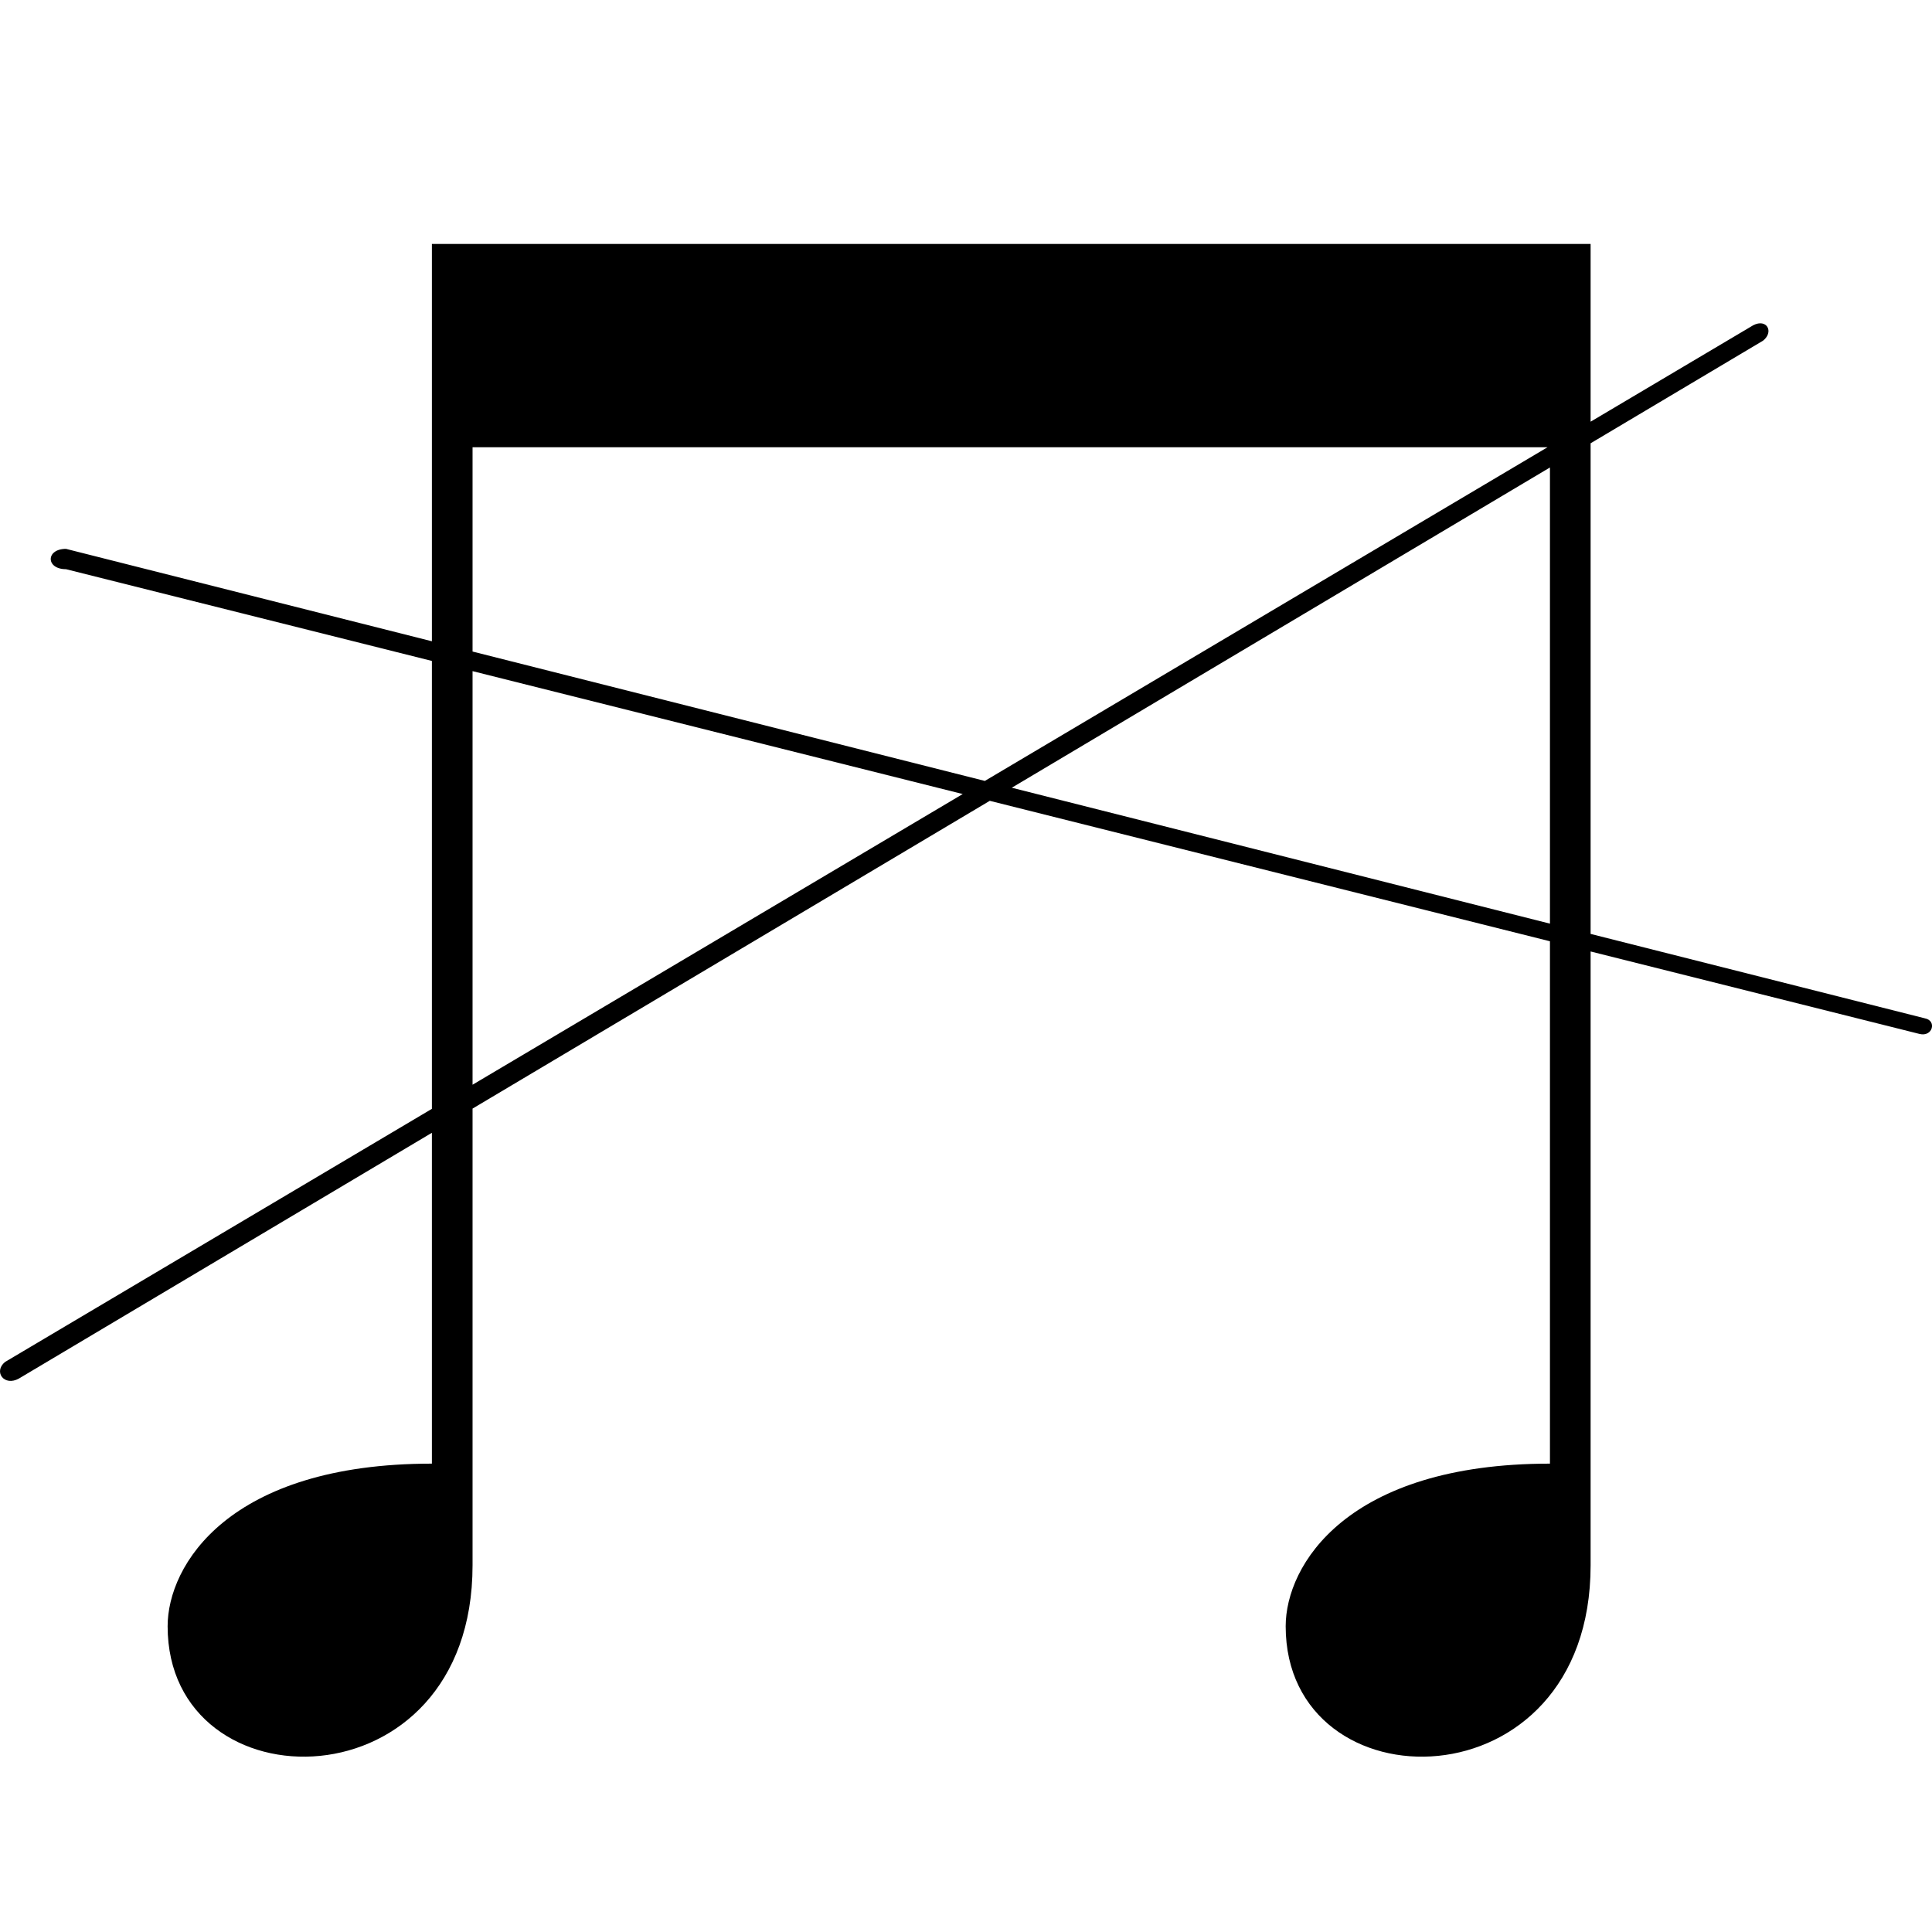
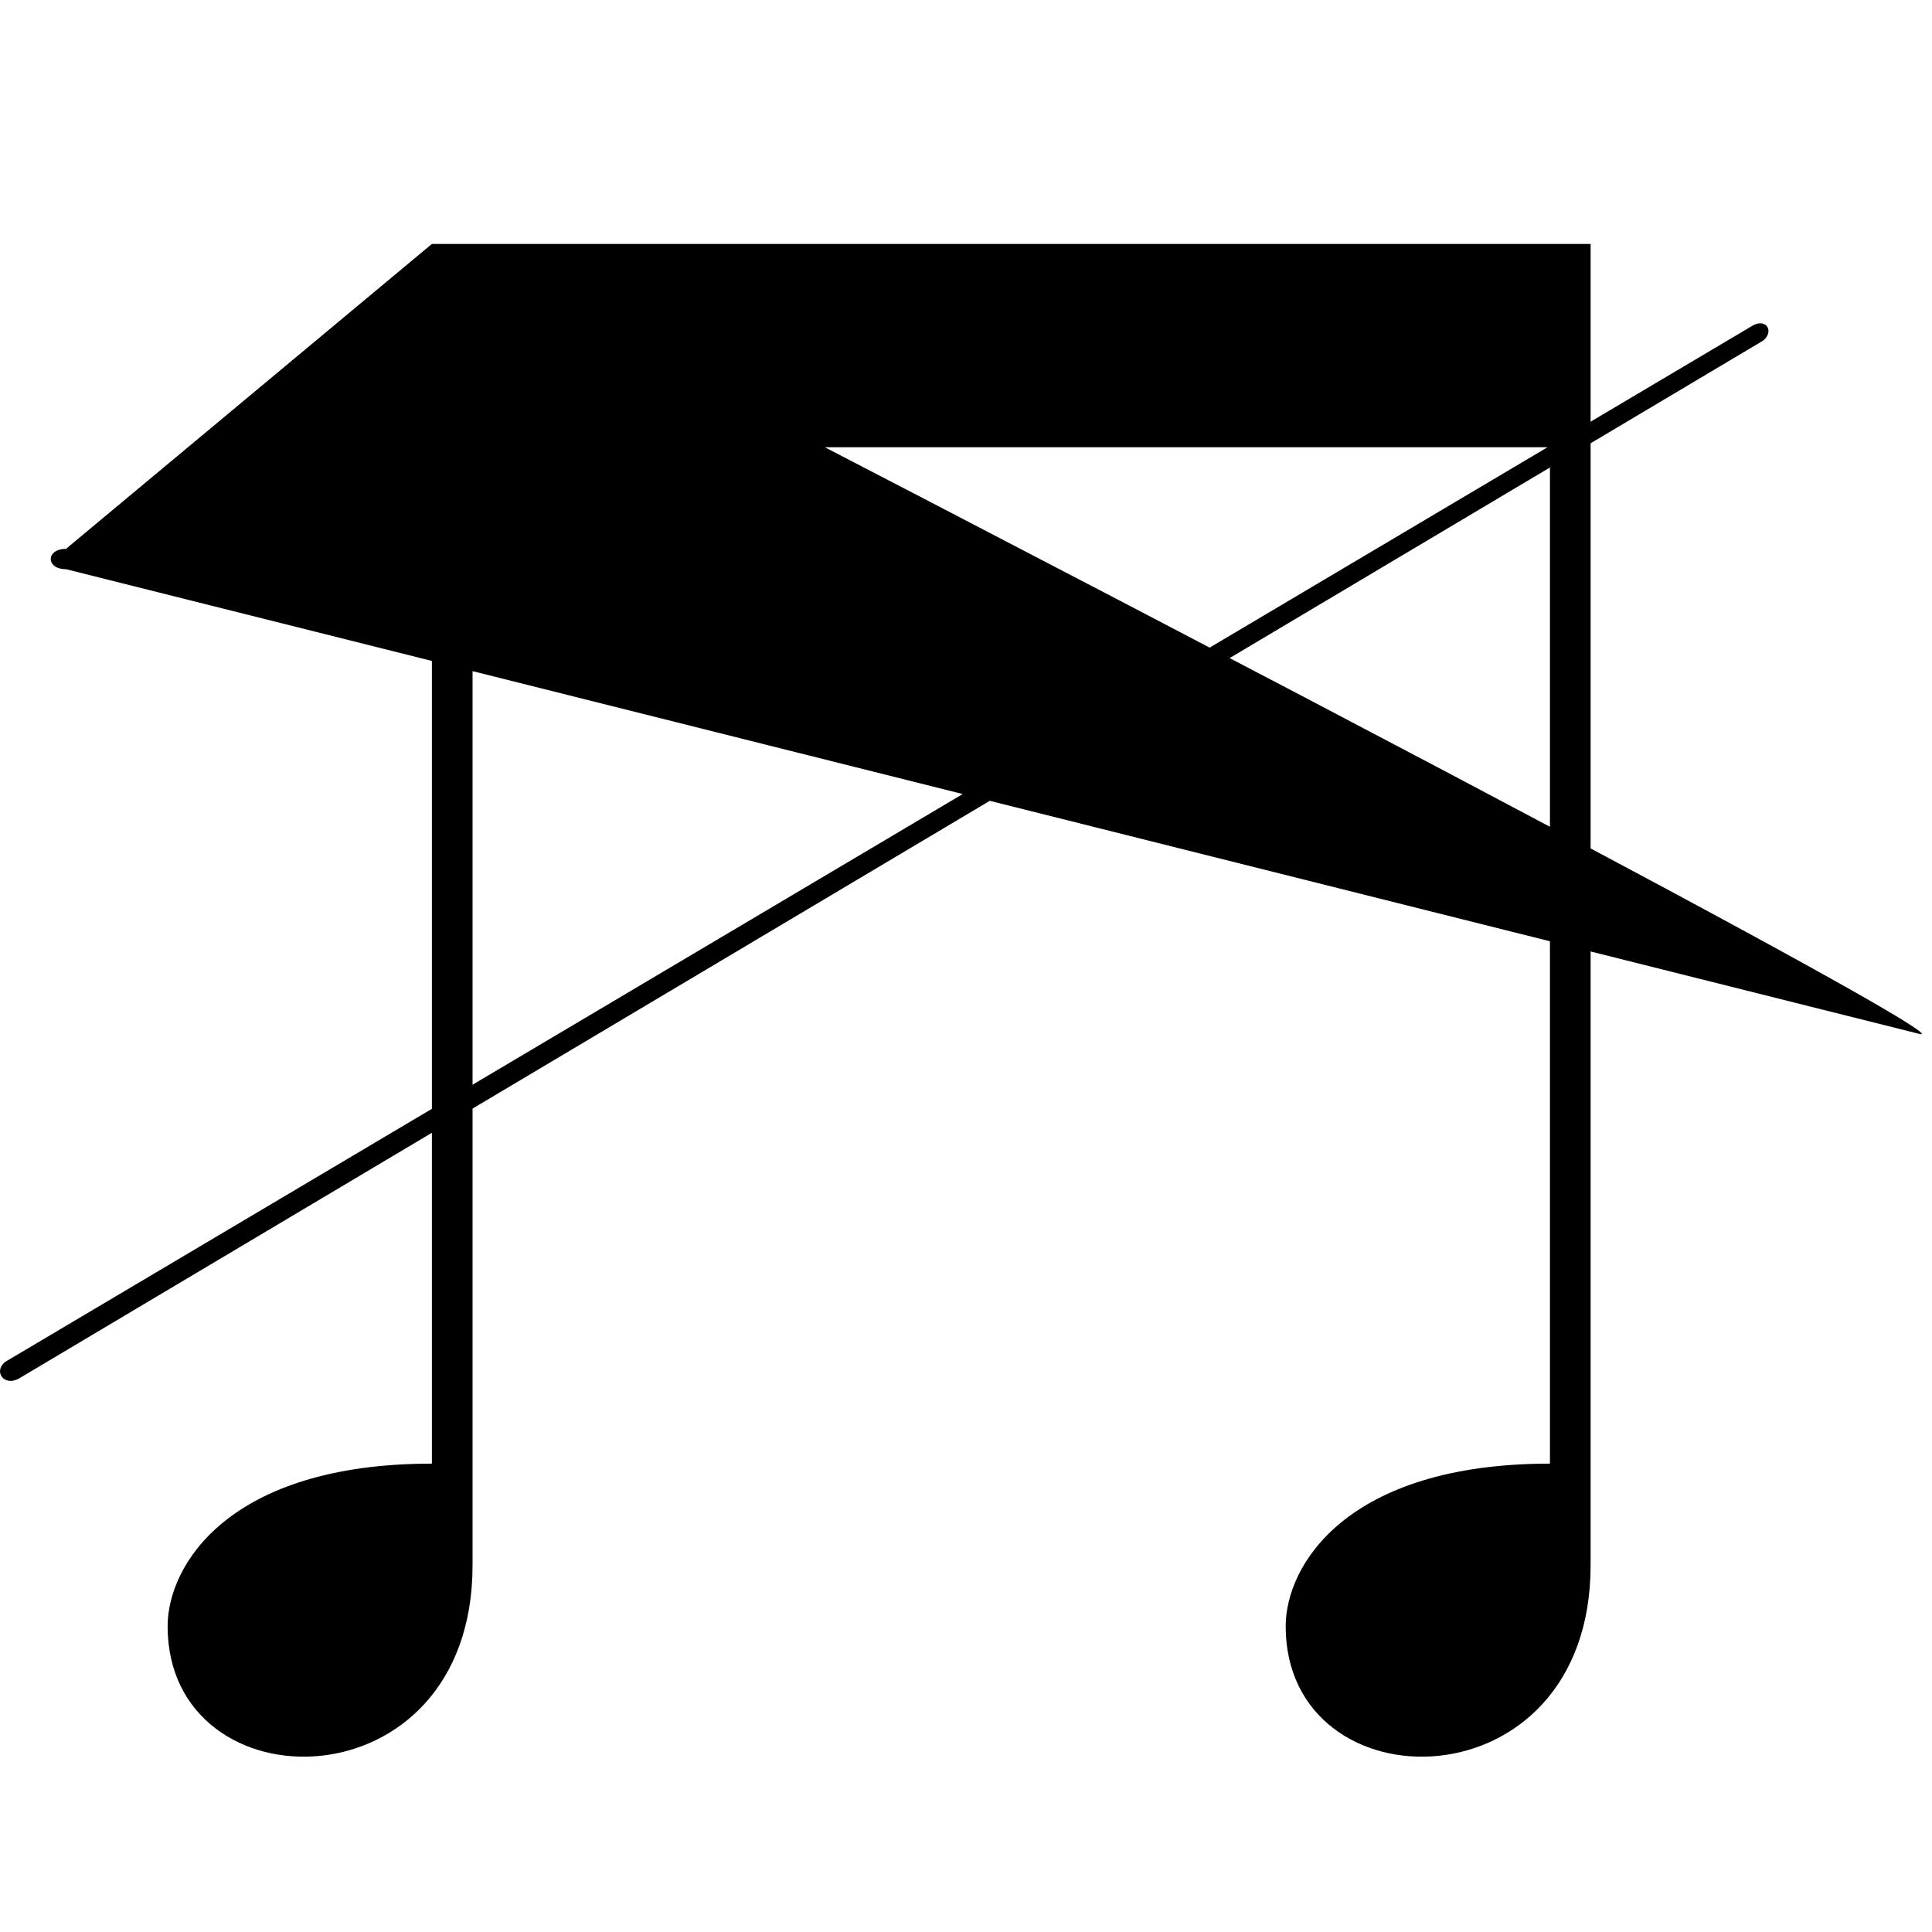
<svg xmlns="http://www.w3.org/2000/svg" viewBox="-8.246 -92 95.04 95.04">
-   <path d="M13-80 70-80 70-15C70-3 55-3 55-12 55-15 58-20 68-20L68-70 15-70 15-15C15-3 0-3 0-12 0-15 3-20 13-20L13-80M-5-65 86.446-41.905C87.039-41.791 86.829-40.981 86.183-41.137L-5-64C-6-64-6-65-5-65M-8-25 78-76C78.661-76.344 79.035-75.683 78.484-75.242L-7.311-24.189C-8.038-23.779-8.583-24.519-8-25" stroke="#000000" stroke-width="" fill="#000000" />
+   <path d="M13-80 70-80 70-15C70-3 55-3 55-12 55-15 58-20 68-20L68-70 15-70 15-15C15-3 0-3 0-12 0-15 3-20 13-20L13-80C87.039-41.791 86.829-40.981 86.183-41.137L-5-64C-6-64-6-65-5-65M-8-25 78-76C78.661-76.344 79.035-75.683 78.484-75.242L-7.311-24.189C-8.038-23.779-8.583-24.519-8-25" stroke="#000000" stroke-width="" fill="#000000" />
</svg>